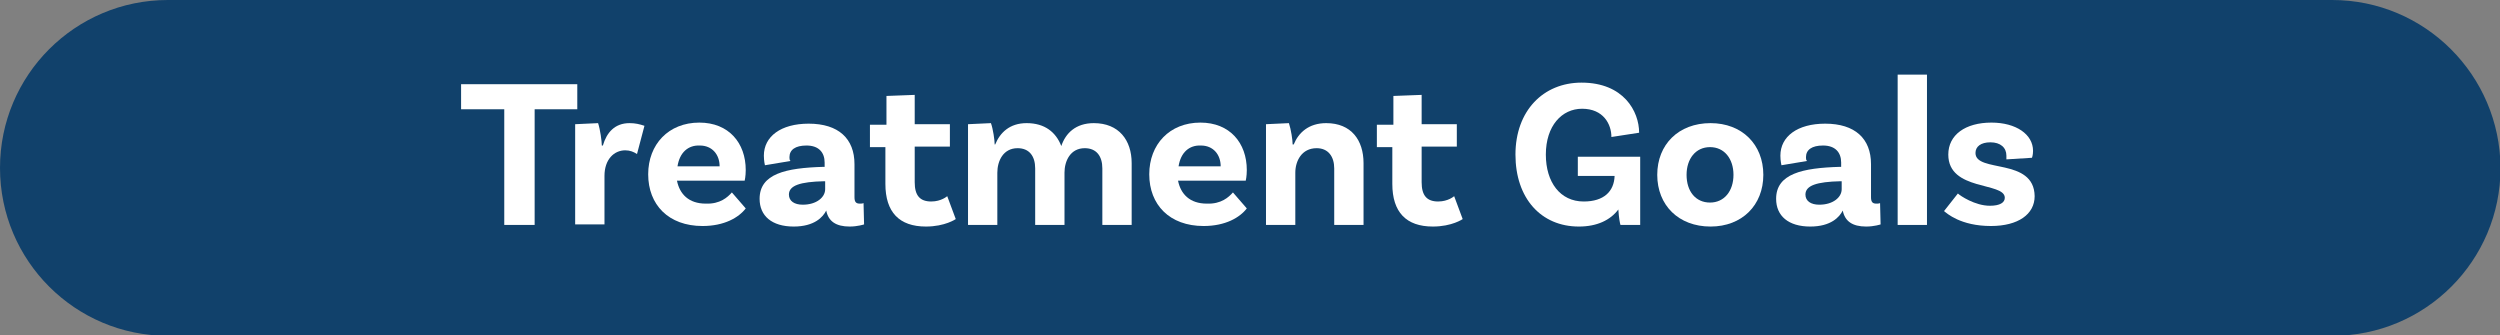
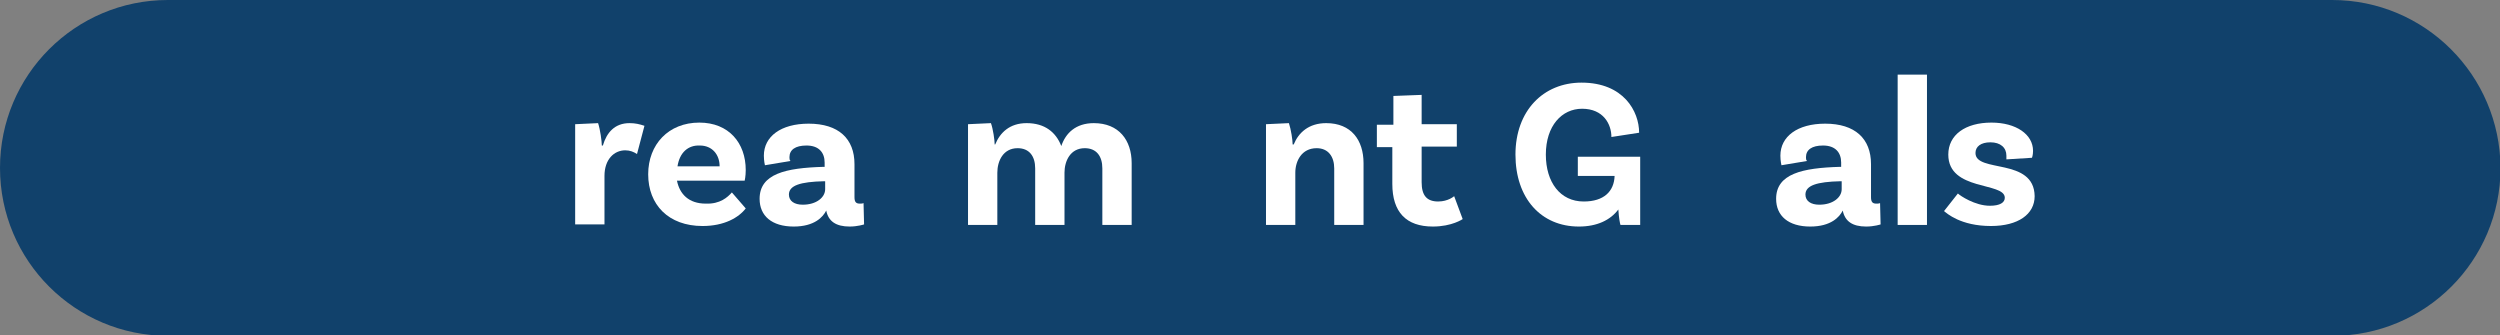
<svg xmlns="http://www.w3.org/2000/svg" version="1.1" x="0px" y="0px" width="469px" height="62.9px" viewBox="0 0 469 62.9" style="enable-background:new 0 0 469 62.9;" xml:space="preserve">
  <rect x="0" y="0" width="469" height="62.9" fill="#808080" stroke="none" />
  <style type="text/css">
	.st0{fill:#11416B;}
	.st1{fill:#FFFFFF;}
</style>
  <defs>
</defs>
  <path class="st0" d="M437.5,0L31.5,0C14.1,0,0,14.1,0,31.5v0c0,17.4,14.1,31.5,31.5,31.5h406.1c17.4,0,31.5-14.1,31.5-31.5v0  C469,14.1,454.9,0,437.5,0z" />
  <g>
    <g>
-       <path class="st1" d="M94.5,20.5h-8v-4.7h21.8v4.7h-8v21.7h-5.7V20.5z" />
      <path class="st1" d="M120.9,23.6l-1.4,5.3c-0.6-0.4-1.3-0.7-2.2-0.7c-2.1,0-3.9,1.7-3.9,4.8v9.1h-5.5V23.3l4.3-0.2    c0.4,1.2,0.7,3.4,0.7,4.2h0.2c0.7-2.4,2.2-4.2,5-4.2C119.2,23.1,120,23.3,120.9,23.6z" />
      <path class="st1" d="M137.3,36.1l2.6,3c-1.3,1.7-4,3.3-8.1,3.3c-6.4,0-10.2-4-10.2-9.7c0-5.6,3.8-9.7,9.6-9.7    c5.5,0,8.7,3.8,8.7,8.9c0,1.2-0.2,2-0.2,2h-12.7c0.5,2.5,2.2,4.3,5.4,4.3C135.1,38.3,136.5,37,137.3,36.1z M127.1,31.2h7.9    c0-2.2-1.4-3.9-3.7-3.9C129.1,27.2,127.5,28.6,127.1,31.2z" />
      <path class="st1" d="M162.1,42.1c0,0-1.2,0.4-2.7,0.4c-2.6,0-4-1-4.4-3c-0.6,1.2-2.2,3-6.1,3c-4.1,0-6.4-2-6.4-5.2    c0-4.7,4.9-5.8,12-6h0.2v-0.8c0-1.9-1.1-3.2-3.4-3.2c-2.1,0-3.2,0.8-3.2,2.2c0,0.3,0,0.5,0.2,0.7l-4.8,0.8c0,0-0.2-0.8-0.2-1.8    c0-3.6,3.2-6,8.4-6c5.6,0,8.6,2.8,8.6,7.6v6.2c0,0.9,0.3,1.2,1,1.2c0.2,0,0.5,0,0.7-0.1L162.1,42.1z M154.8,35.5V34h-0.2    c-4.5,0.1-6.6,0.8-6.6,2.5c0,1.2,1,1.9,2.6,1.9C153.2,38.4,154.8,37,154.8,35.5z" />
-       <path class="st1" d="M179.3,41.1c0,0-2,1.4-5.6,1.4c-5,0-7.6-2.7-7.6-8v-6.9h-2.9v-4.2h3.1V18l5.3-0.2v5.5h6.6v4.2h-6.6v6.7    c0,2.5,1,3.6,3.1,3.6c1.9,0,3-1,3-1L179.3,41.1z" />
      <path class="st1" d="M212.3,30.6v11.6h-5.5V31.6c0-2.3-1.1-3.8-3.3-3.8c-2.7,0-3.8,2.4-3.8,4.6v9.8h-5.5V31.6    c0-2.3-1.1-3.8-3.3-3.8c-2.7,0-3.8,2.4-3.8,4.6v9.8h-5.5V23.3l4.3-0.2c0.4,1.1,0.7,3.2,0.7,4h0.1c0.9-2.2,2.7-4,5.9-4    c3.4,0,5.5,1.7,6.5,4.3c0.8-2.4,2.7-4.3,6.1-4.3C209.9,23.1,212.3,26.3,212.3,30.6z" />
-       <path class="st1" d="M231.3,36.1l2.6,3c-1.3,1.7-4,3.3-8.1,3.3c-6.4,0-10.2-4-10.2-9.7c0-5.6,3.8-9.7,9.6-9.7    c5.5,0,8.7,3.8,8.7,8.9c0,1.2-0.2,2-0.2,2h-12.7c0.5,2.5,2.2,4.3,5.4,4.3C229.1,38.3,230.5,37,231.3,36.1z M221.1,31.2h7.9    c0-2.2-1.4-3.9-3.7-3.9C223.1,27.2,221.5,28.6,221.1,31.2z" />
      <path class="st1" d="M255.8,30.6v11.6h-5.5V31.6c0-2.2-1.1-3.8-3.3-3.8c-2.8,0-4,2.4-4,4.6v9.8h-5.5V23.3l4.3-0.2    c0.4,1.2,0.7,3.2,0.7,4h0.2c0.9-2.2,2.8-4,6.1-4C253.5,23.1,255.8,26.3,255.8,30.6z" />
      <path class="st1" d="M274.4,41.1c0,0-2,1.4-5.6,1.4c-5,0-7.6-2.7-7.6-8v-6.9h-2.9v-4.2h3.1V18l5.3-0.2v5.5h6.6v4.2h-6.6v6.7    c0,2.5,1,3.6,3.1,3.6c1.9,0,3-1,3-1L274.4,41.1z" />
      <path class="st1" d="M307.8,42.2h-3.8c-0.1-0.3-0.3-1.3-0.4-2.9c-1.5,2-4,3.2-7.4,3.2c-7.1,0-11.9-5.3-11.9-13.5    c0-8.2,5.2-13.5,12.4-13.5c7.9,0,10.8,5.4,10.8,9.4l-5.2,0.8c0-2.4-1.5-5.3-5.5-5.3c-3.8,0-6.8,3.2-6.8,8.6c0,5.2,2.7,8.8,7.1,8.8    c3.8,0,5.7-1.9,5.8-4.8H296v-3.6h11.7V42.2z" />
-       <path class="st1" d="M330.8,32.8c0,5.7-4,9.7-9.9,9.7c-6,0-10-4-10-9.7c0-5.7,4-9.7,10-9.7C326.8,23.1,330.8,27.1,330.8,32.8z     M325.2,32.8c0-3-1.7-5.2-4.4-5.2c-2.7,0-4.4,2.2-4.4,5.2c0,3.1,1.7,5.2,4.4,5.2C323.5,38,325.2,35.8,325.2,32.8z" />
      <path class="st1" d="M352.8,42.1c0,0-1.2,0.4-2.7,0.4c-2.6,0-4-1-4.4-3c-0.6,1.2-2.2,3-6.1,3c-4.1,0-6.4-2-6.4-5.2    c0-4.7,4.9-5.8,12-6h0.2v-0.8c0-1.9-1.1-3.2-3.4-3.2c-2.1,0-3.2,0.8-3.2,2.2c0,0.3,0,0.5,0.2,0.7l-4.8,0.8c0,0-0.2-0.8-0.2-1.8    c0-3.6,3.2-6,8.4-6c5.6,0,8.6,2.8,8.6,7.6v6.2c0,0.9,0.3,1.2,1,1.2c0.2,0,0.5,0,0.7-0.1L352.8,42.1z M345.5,35.5V34h-0.2    c-4.5,0.1-6.6,0.8-6.6,2.5c0,1.2,1,1.9,2.6,1.9C343.9,38.4,345.5,37,345.5,35.5z" />
      <path class="st1" d="M356,14h5.5v28.2H356V14z" />
      <path class="st1" d="M376.4,29.2c0-1.5-1.1-2.5-3-2.5c-1.8,0-2.8,0.8-2.8,2c0,3.8,11,0.8,11.1,8.1c0,3.4-3.1,5.6-8.2,5.6    c-5.7,0-8.3-2.4-8.8-2.8l2.6-3.3c0.4,0.4,3.2,2.3,6,2.3c1.9,0,2.8-0.6,2.8-1.5c0-3-10.6-1.2-10.6-8.1c0-3.7,3.2-6,8.1-6    c4.6,0,7.8,2.2,7.8,5.3c0,0.8-0.2,1.3-0.2,1.3l-4.8,0.3C376.4,29.8,376.4,29.5,376.4,29.2z" />
    </g>
  </g>
</svg>